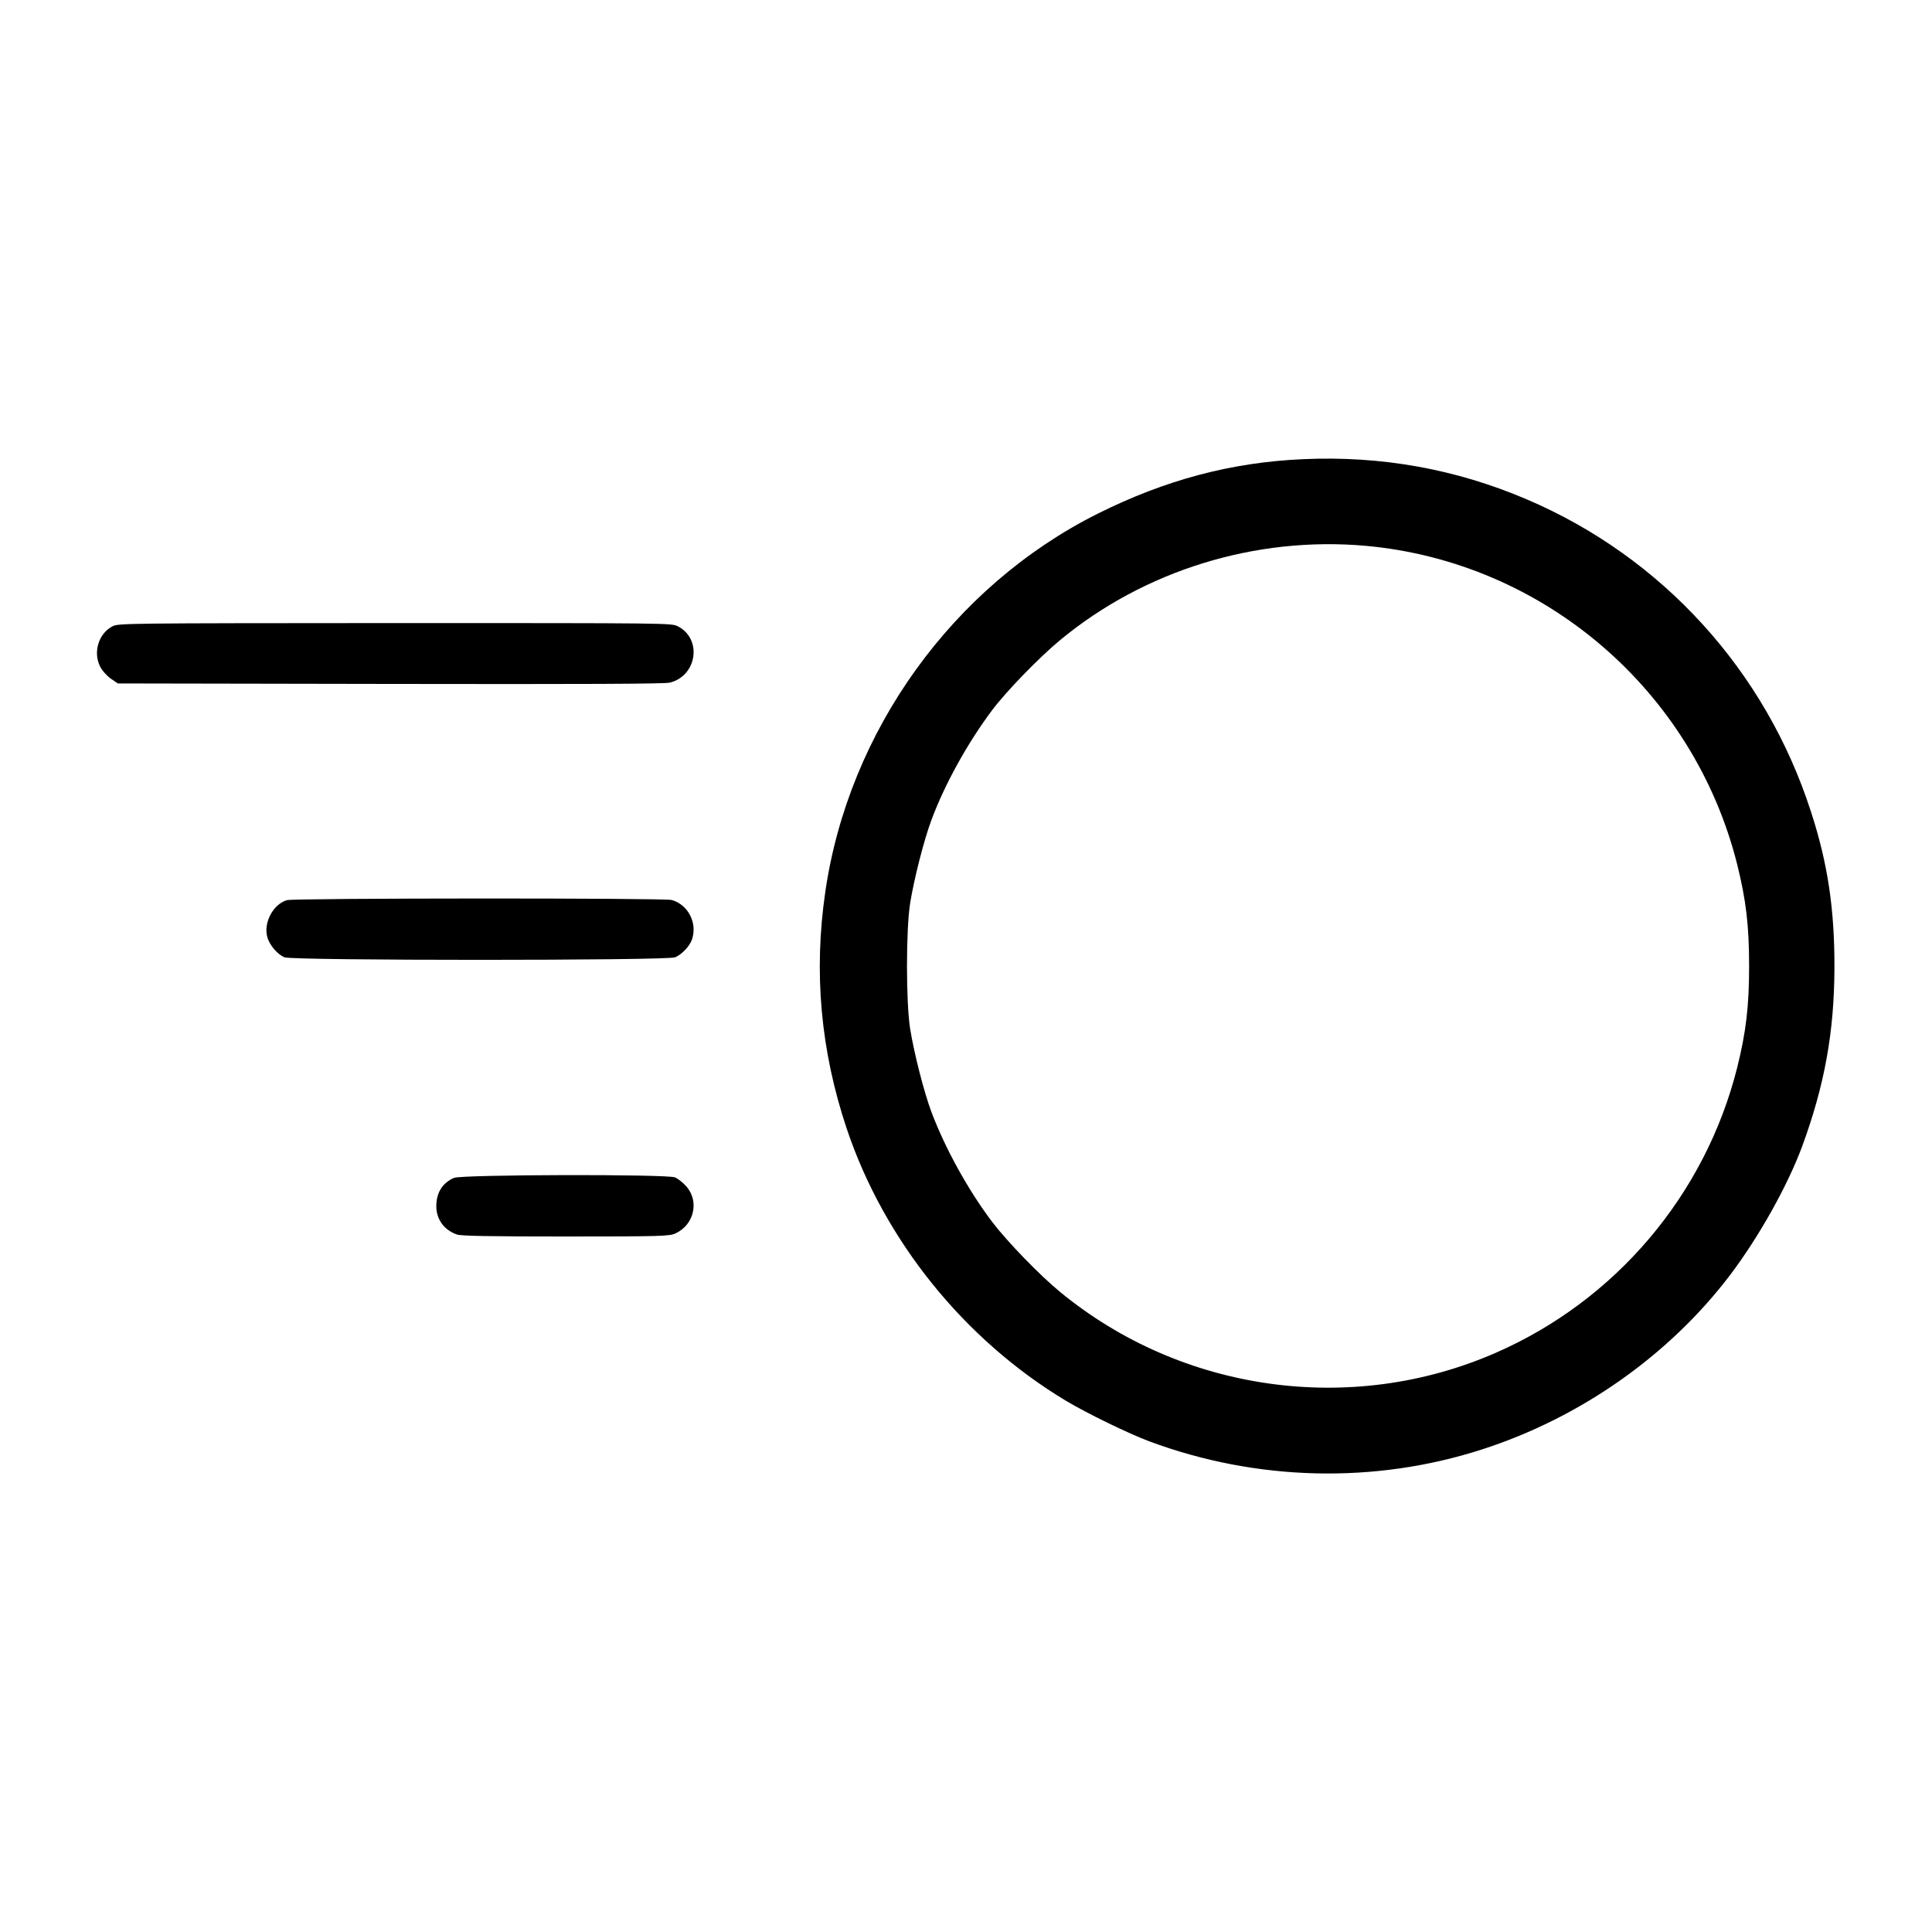
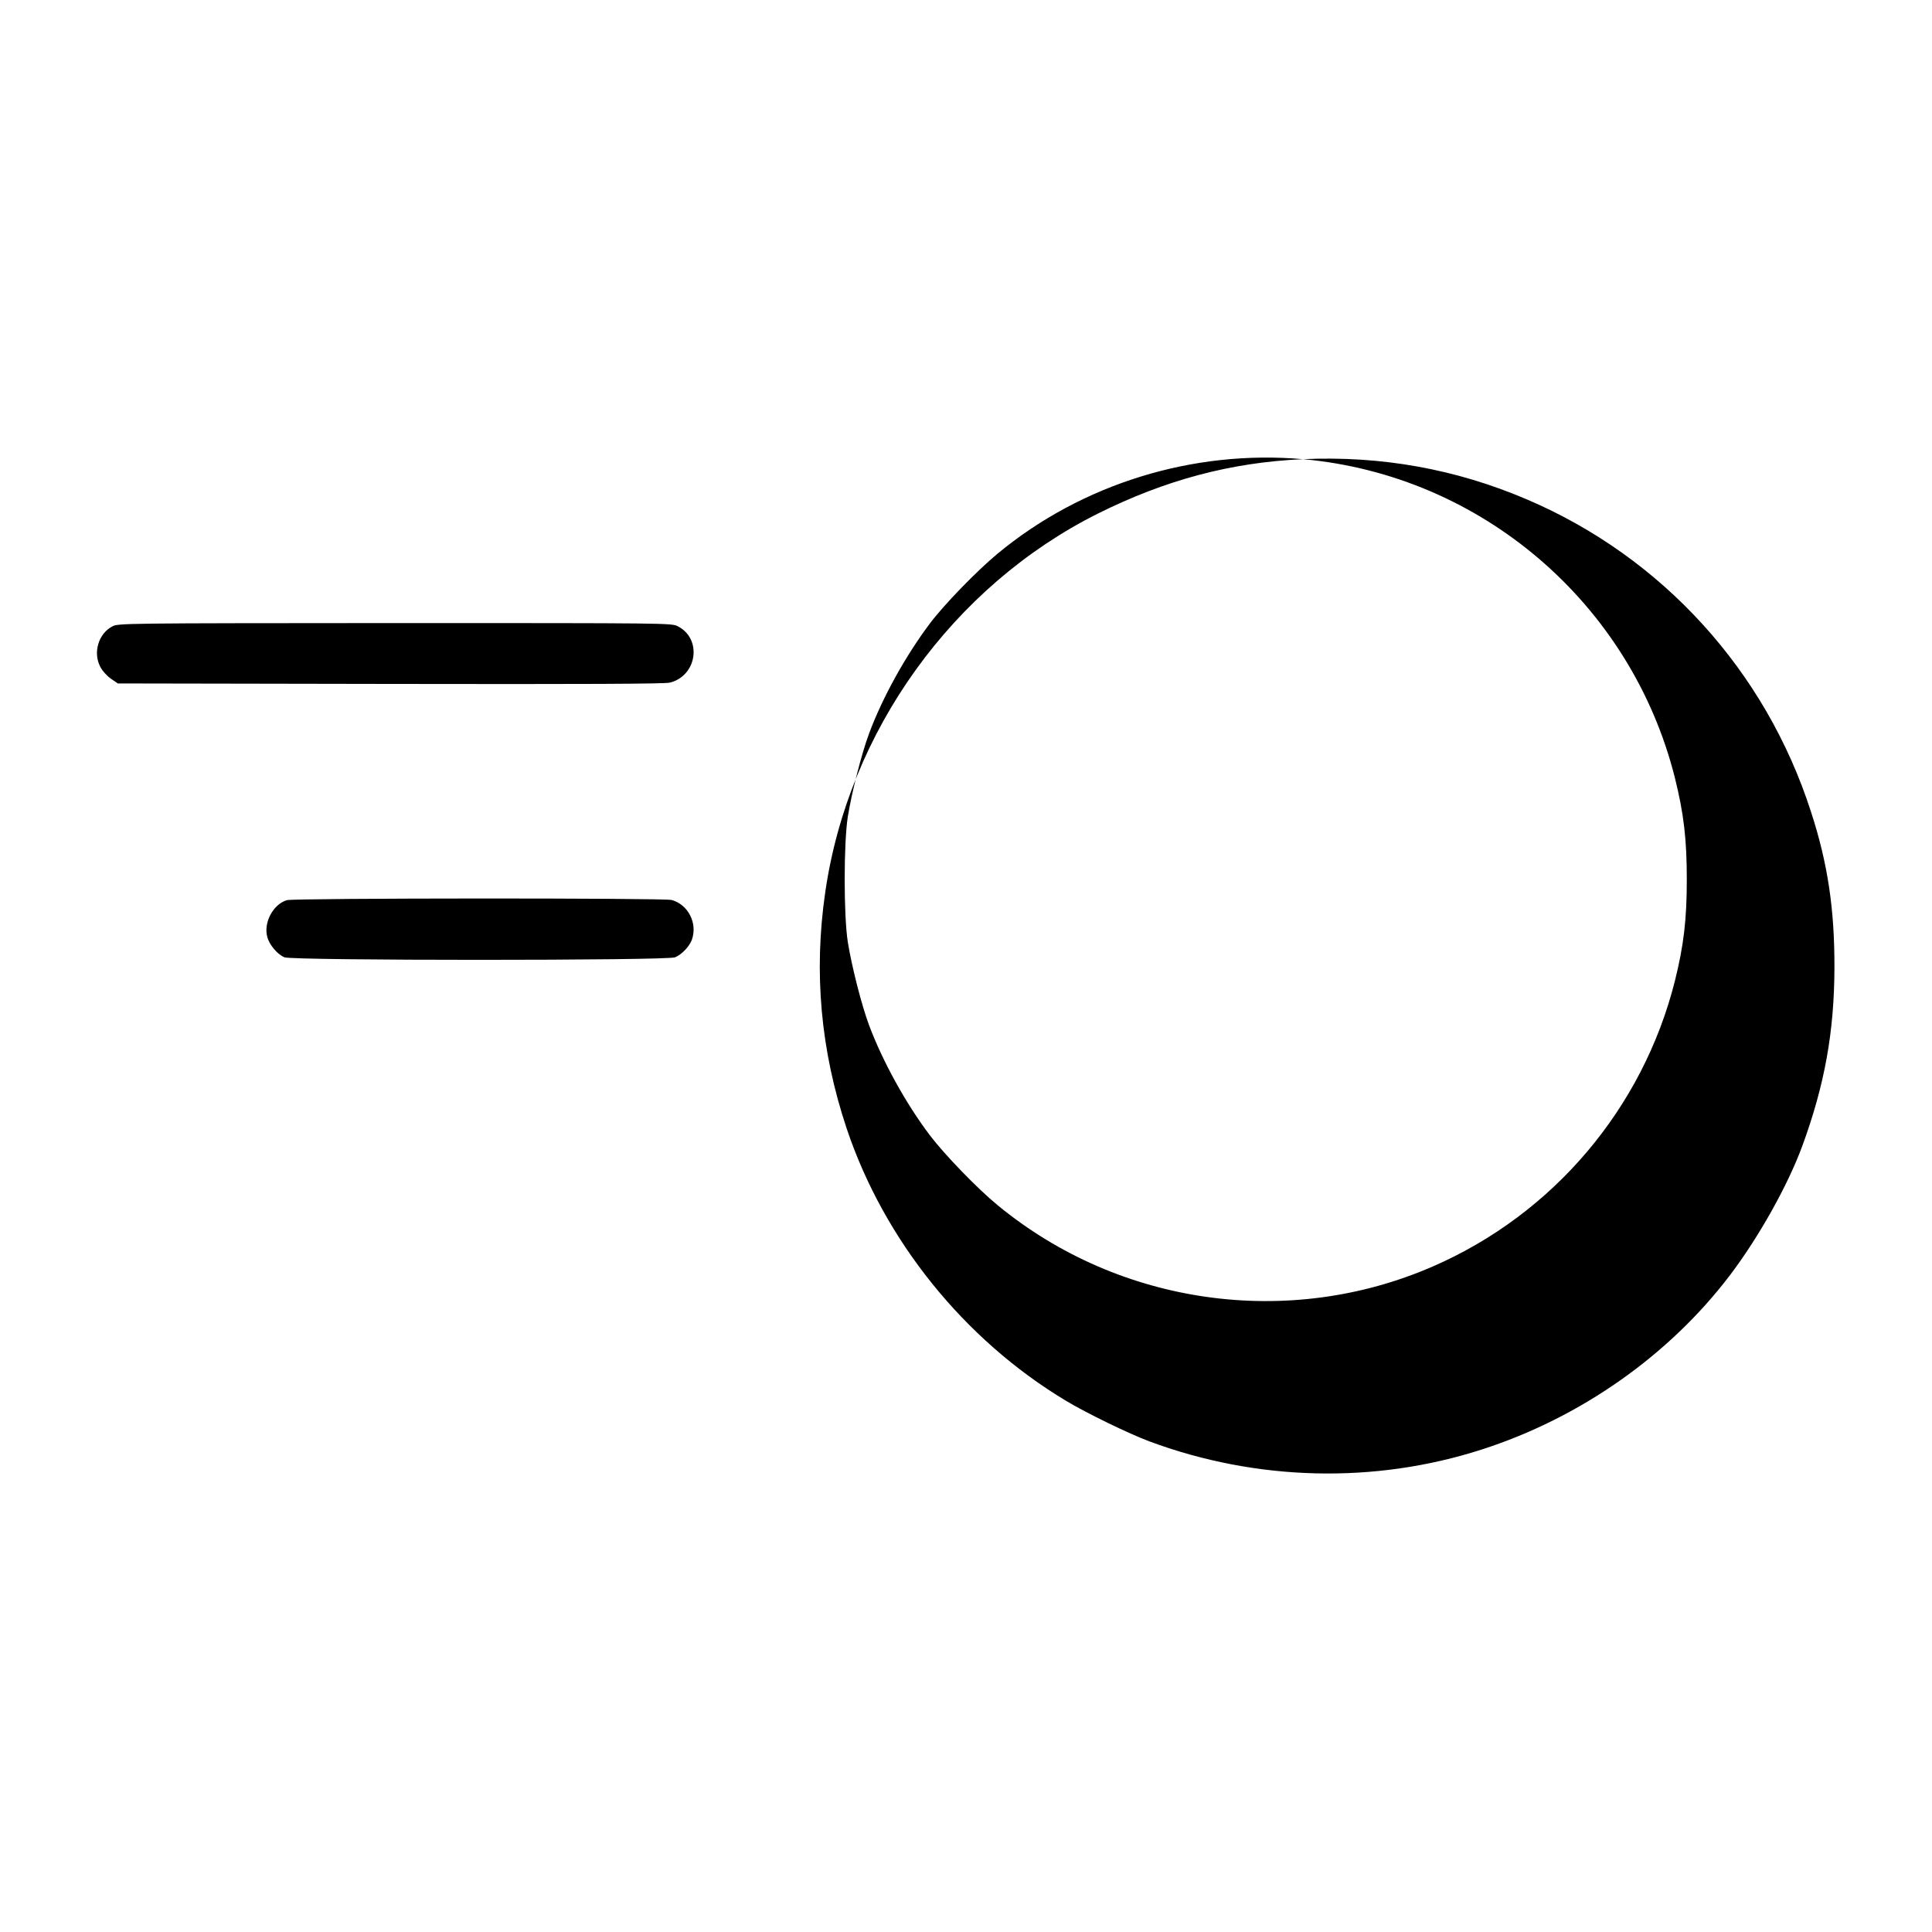
<svg xmlns="http://www.w3.org/2000/svg" version="1.0" width="1200pt" height="1200pt" viewBox="0 0 1200 1200" preserveAspectRatio="xMidYMid meet">
  <g transform="translate(0,1200) scale(0.1,-0.1)" fill="#000000" stroke="none">
-     <path d="M8093 9148 c-448 -20 -855 -129 -1276 -339 -899 -451 -1546 -1349 -1691 -2349 -73 -500 -29 -985 133 -1470 233 -694 729 -1310 1361 -1690 128 -77 391 -205 520 -253 665 -247 1397 -265 2064 -50 612 197 1164 585 1543 1085 179 237 357 555 447 799 139 379 199 709 200 1109 1 362 -41 647 -146 969 -282 875 -923 1580 -1764 1939 -442 189 -905 272 -1391 250z m387 -538 c1107 -99 2038 -896 2310 -1979 55 -221 74 -381 74 -631 0 -250 -19 -410 -74 -631 -199 -791 -756 -1448 -1503 -1773 -895 -390 -1947 -242 -2702 379 -127 104 -329 313 -422 435 -150 198 -294 460 -378 684 -47 126 -108 367 -132 516 -26 165 -26 615 0 780 24 149 85 390 132 516 83 224 227 483 378 684 89 118 290 325 420 433 524 434 1214 647 1897 587z" />
+     <path d="M8093 9148 c-448 -20 -855 -129 -1276 -339 -899 -451 -1546 -1349 -1691 -2349 -73 -500 -29 -985 133 -1470 233 -694 729 -1310 1361 -1690 128 -77 391 -205 520 -253 665 -247 1397 -265 2064 -50 612 197 1164 585 1543 1085 179 237 357 555 447 799 139 379 199 709 200 1109 1 362 -41 647 -146 969 -282 875 -923 1580 -1764 1939 -442 189 -905 272 -1391 250z c1107 -99 2038 -896 2310 -1979 55 -221 74 -381 74 -631 0 -250 -19 -410 -74 -631 -199 -791 -756 -1448 -1503 -1773 -895 -390 -1947 -242 -2702 379 -127 104 -329 313 -422 435 -150 198 -294 460 -378 684 -47 126 -108 367 -132 516 -26 165 -26 615 0 780 24 149 85 390 132 516 83 224 227 483 378 684 89 118 290 325 420 433 524 434 1214 647 1897 587z" />
    <path d="M697 8109 c-85 -45 -120 -161 -75 -249 13 -26 41 -57 66 -75 l44 -30 1691 -3 c1215 -2 1705 0 1737 8 170 42 203 272 50 350 -39 20 -53 20 -1757 20 -1693 -1 -1719 -1 -1756 -21z" />
    <path d="M1782 6409 c-85 -25 -146 -139 -122 -228 13 -50 63 -109 107 -127 48 -21 2378 -21 2426 0 41 17 88 66 104 108 37 103 -22 219 -125 248 -48 13 -2343 12 -2390 -1z" />
-     <path d="M2820 4684 c-72 -31 -110 -92 -110 -176 0 -82 49 -149 129 -176 24 -9 214 -12 675 -12 600 0 644 2 681 19 117 53 150 201 67 293 -20 23 -51 47 -69 55 -51 21 -1324 18 -1373 -3z" />
  </g>
</svg>